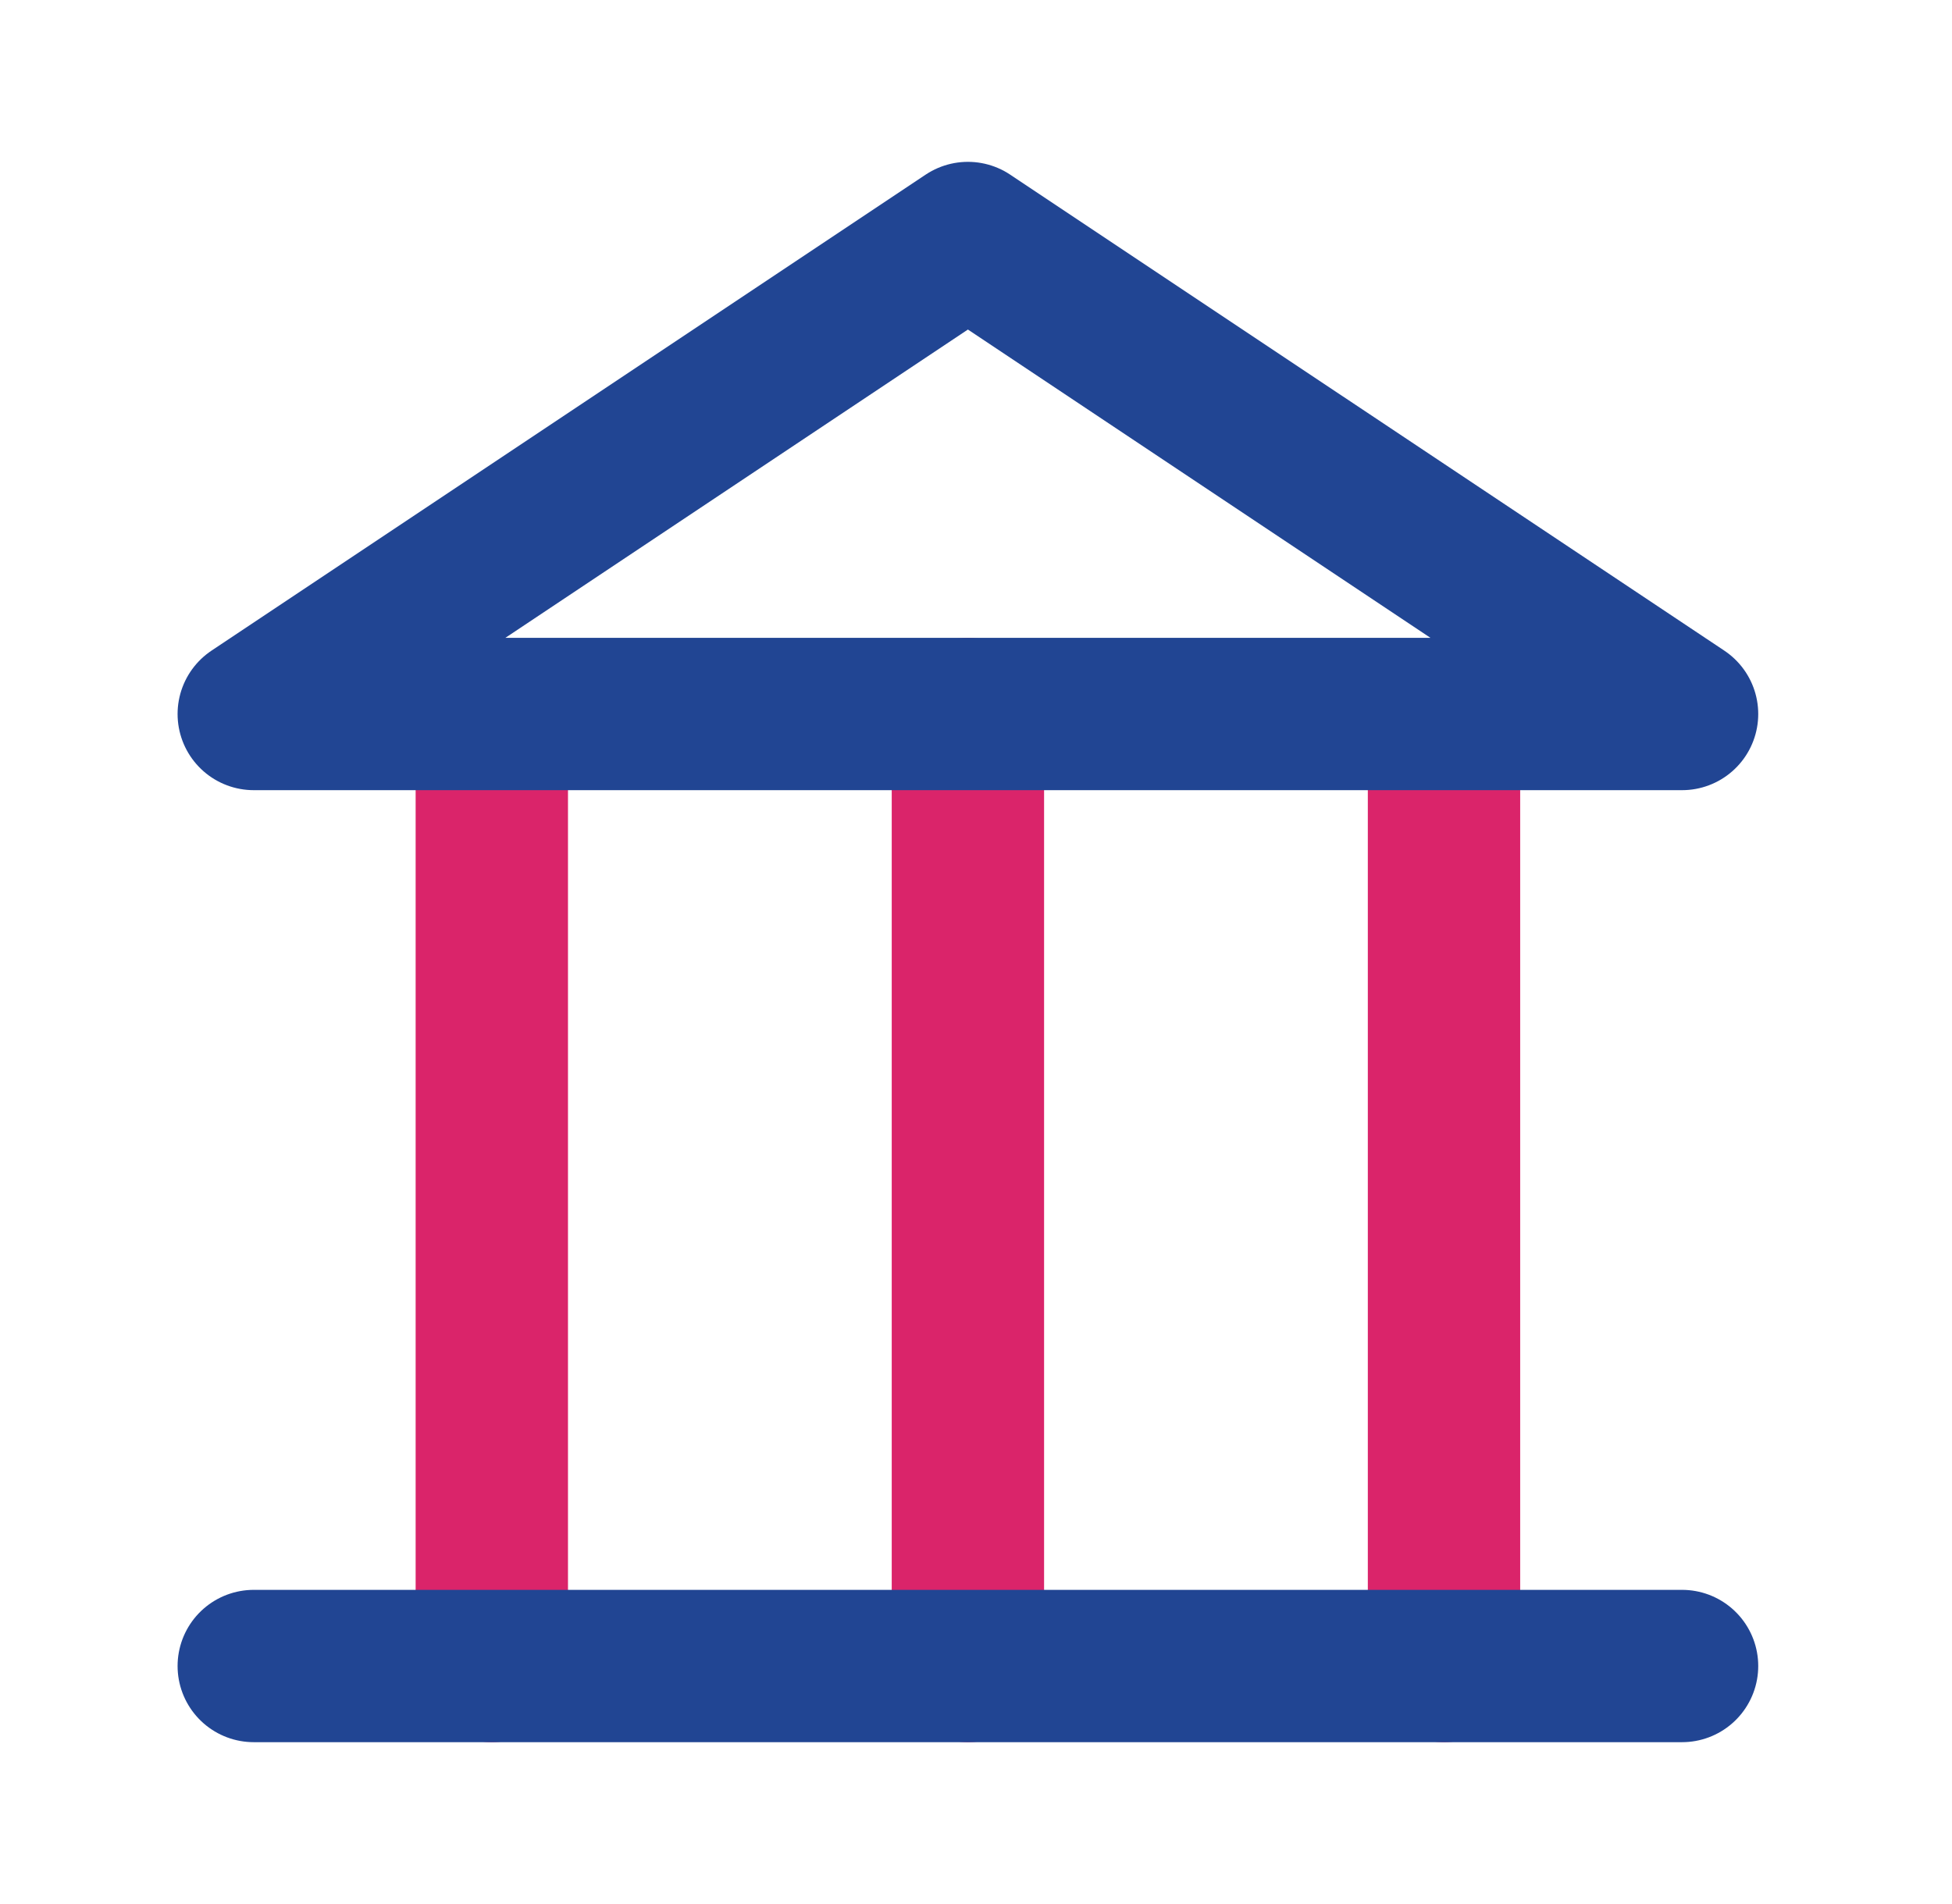
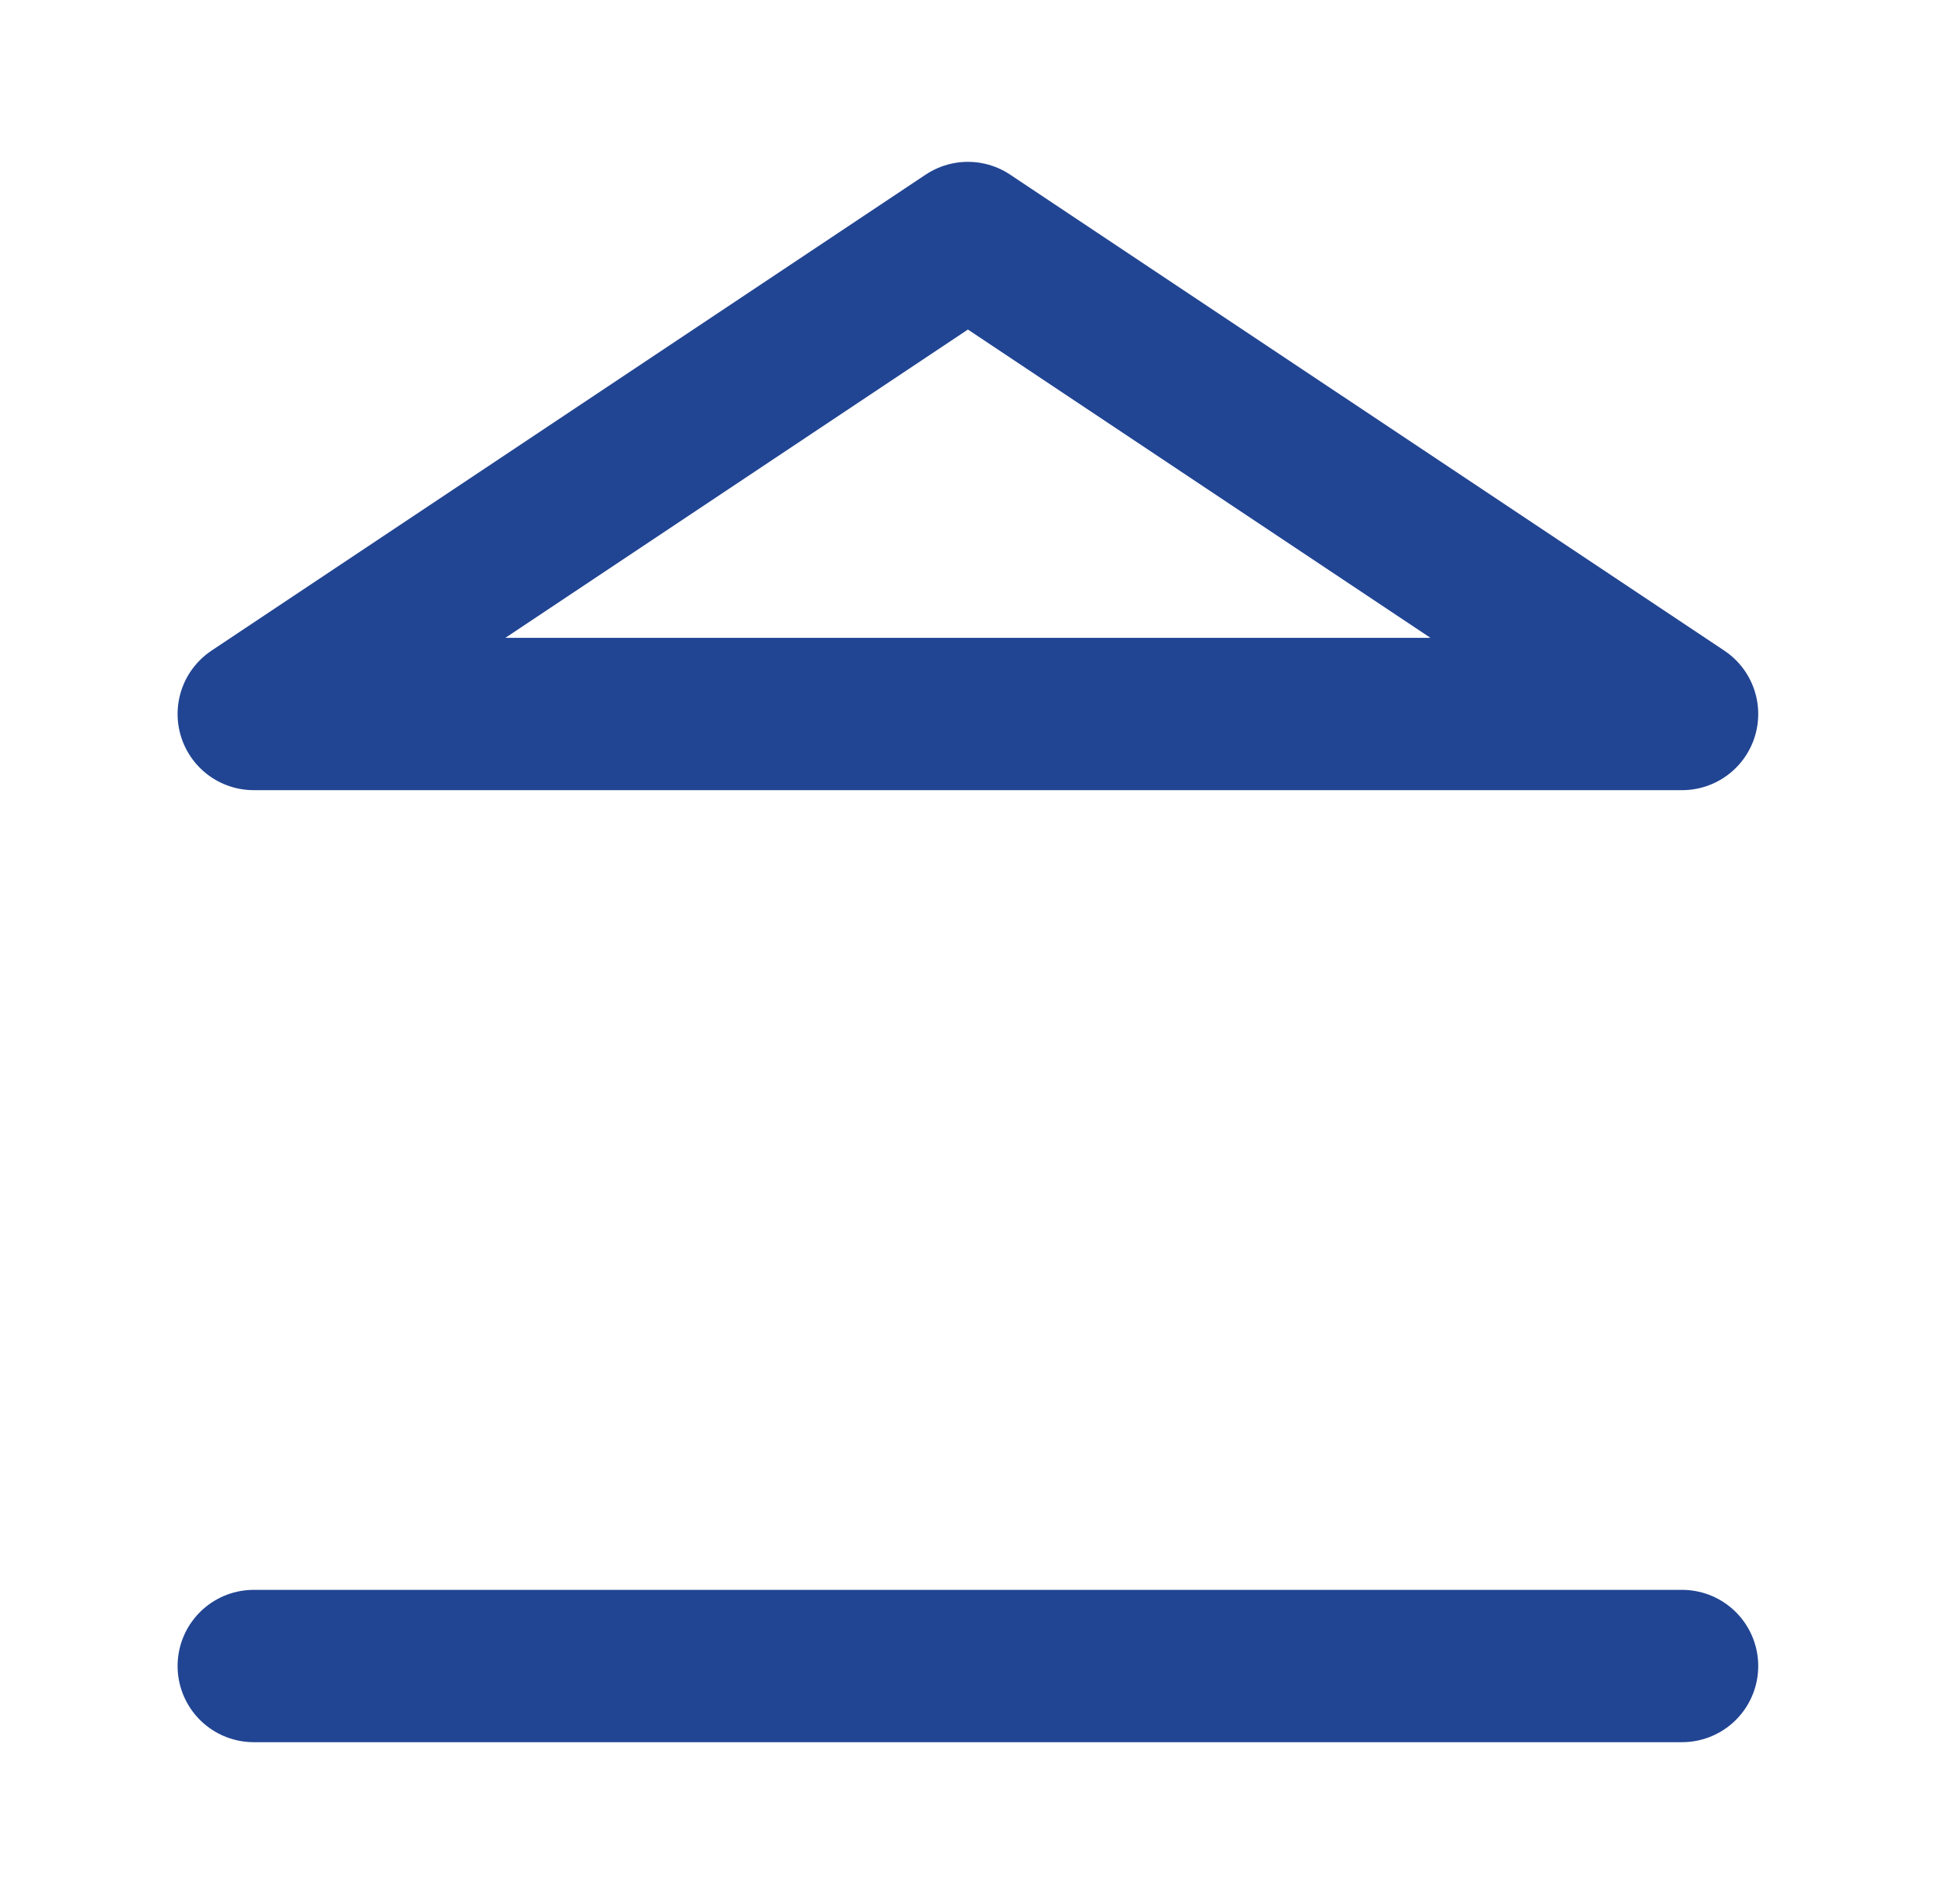
<svg xmlns="http://www.w3.org/2000/svg" width="41" height="40" viewBox="0 0 41 40" fill="none">
-   <path d="M10.33 15V35M30.33 15V35M20.33 15V35" stroke="#DA246A" stroke-width="3.2" stroke-linecap="round" stroke-linejoin="round" />
  <path d="M5.33 35H35.33M5.33 15L20.33 5L35.33 15H5.33Z" stroke="#214593" stroke-width="3.2" stroke-linecap="round" stroke-linejoin="round" />
</svg>